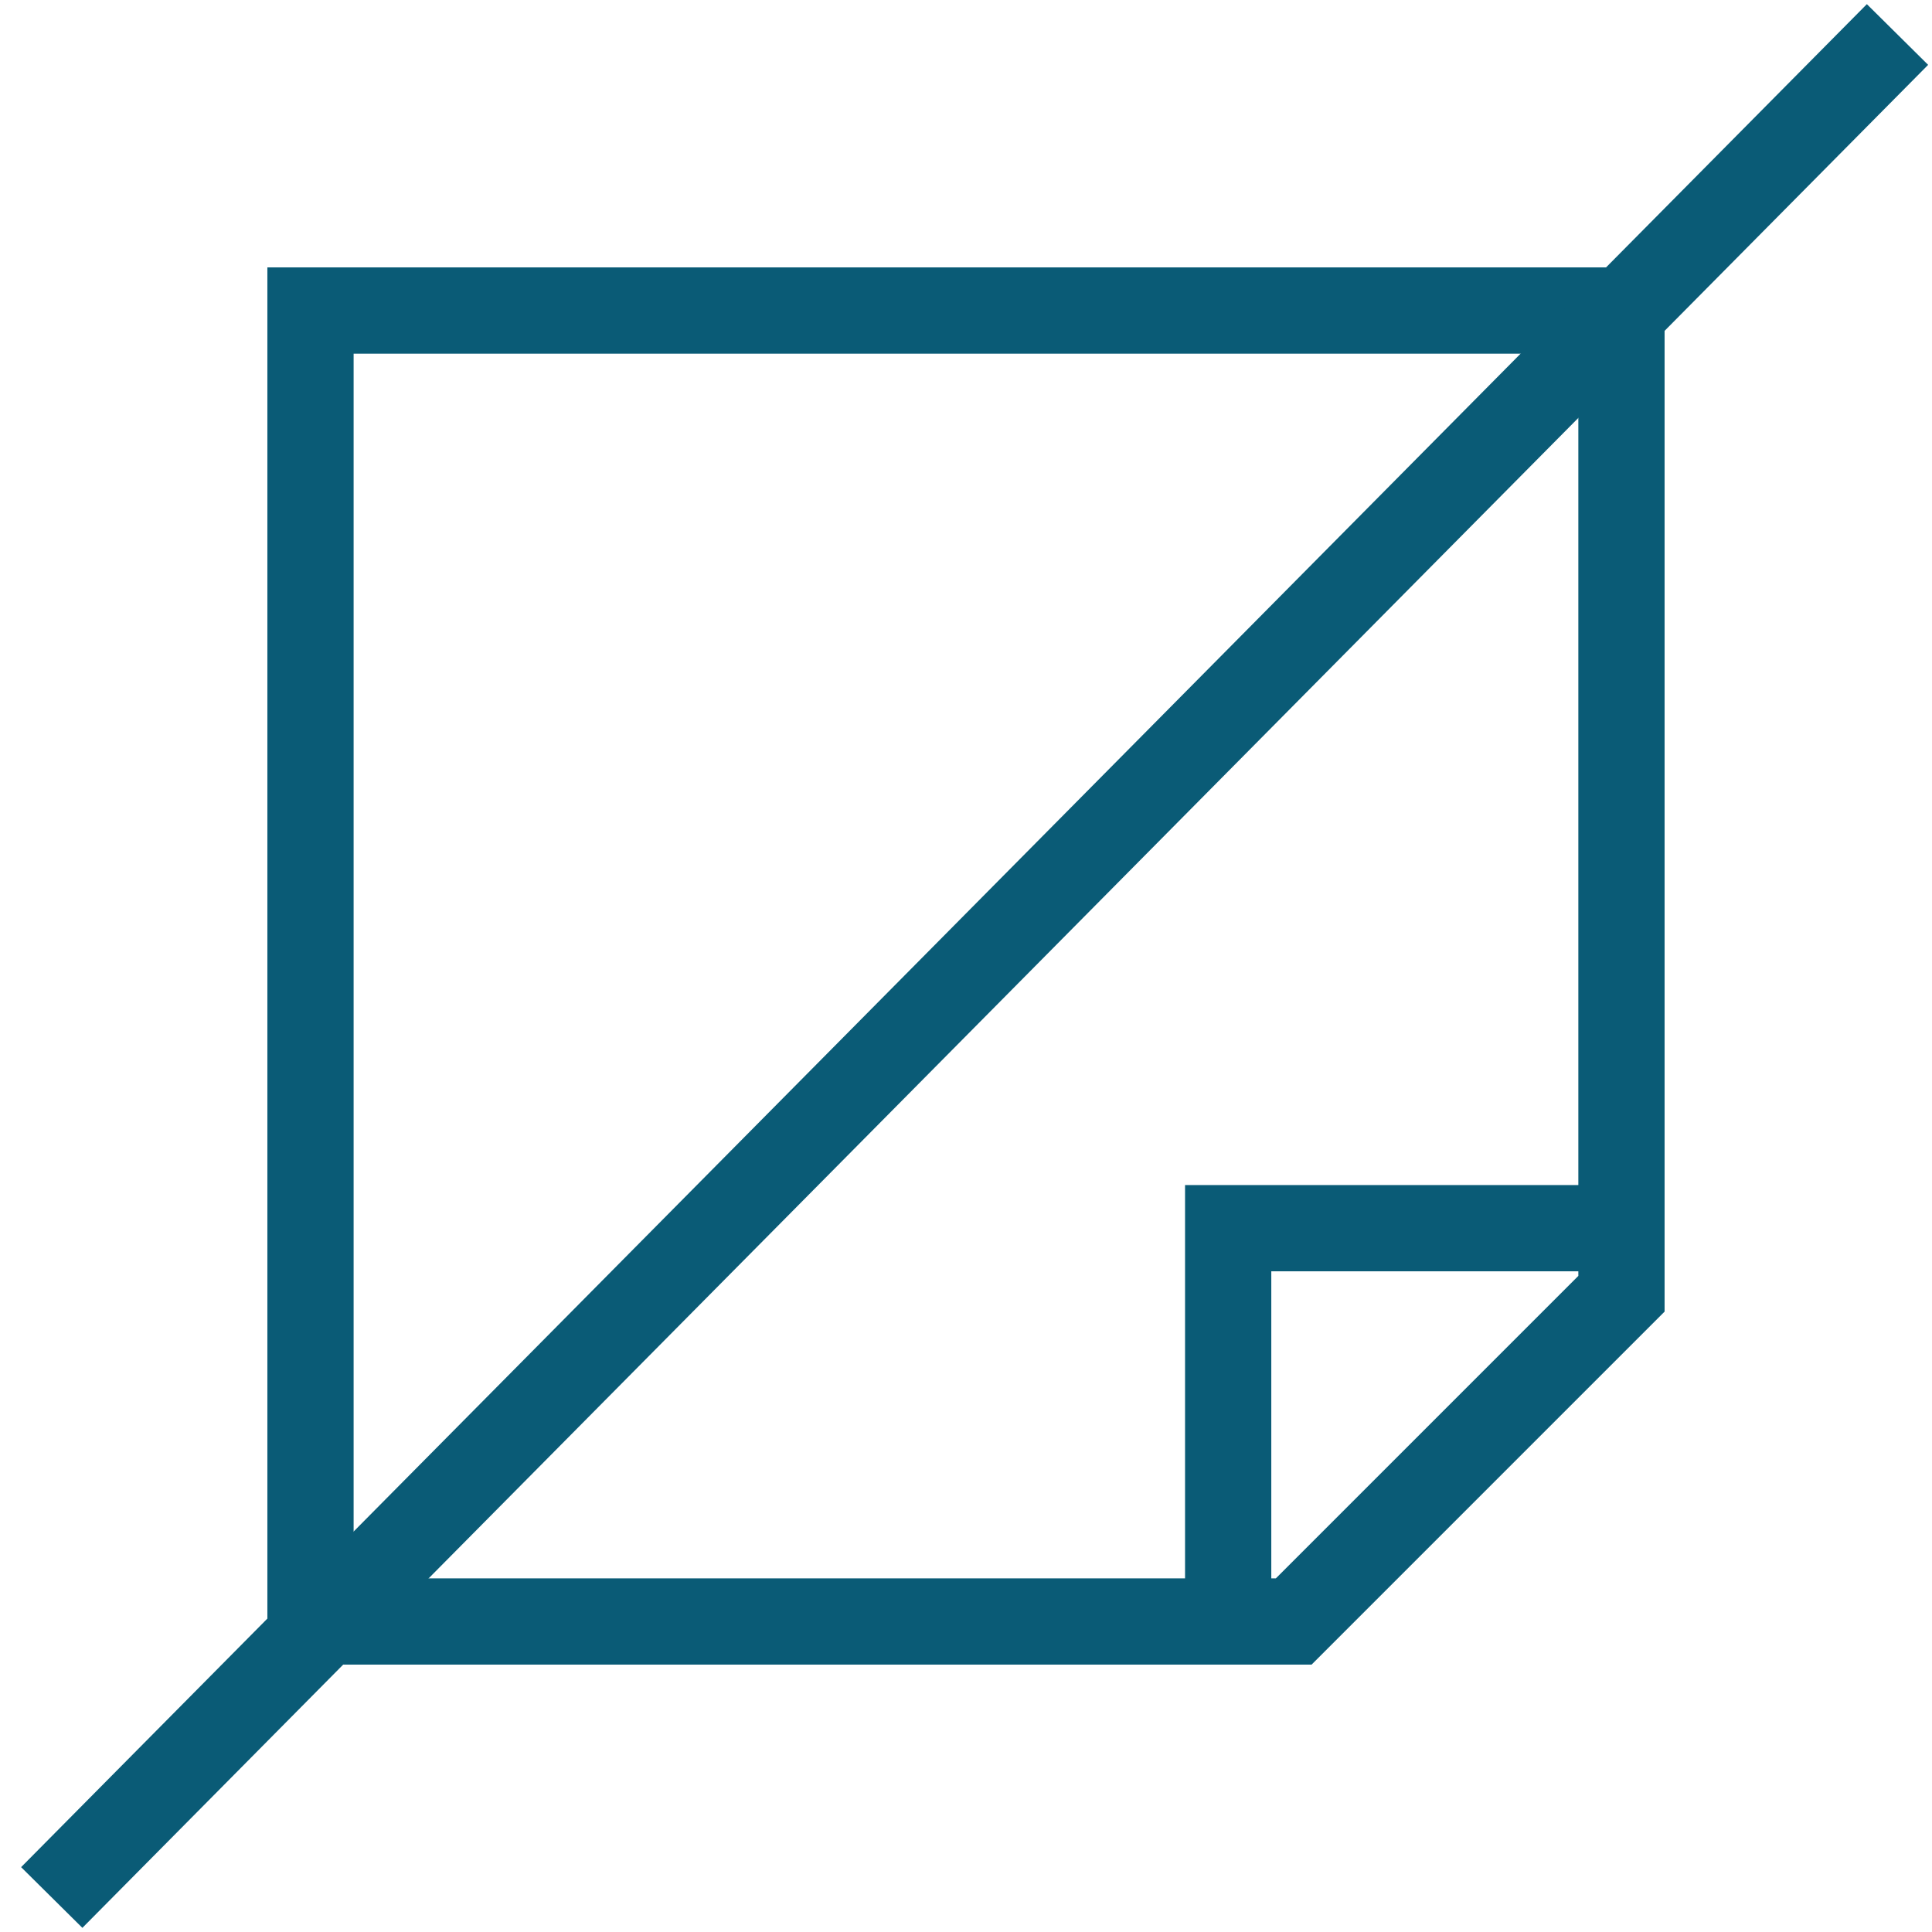
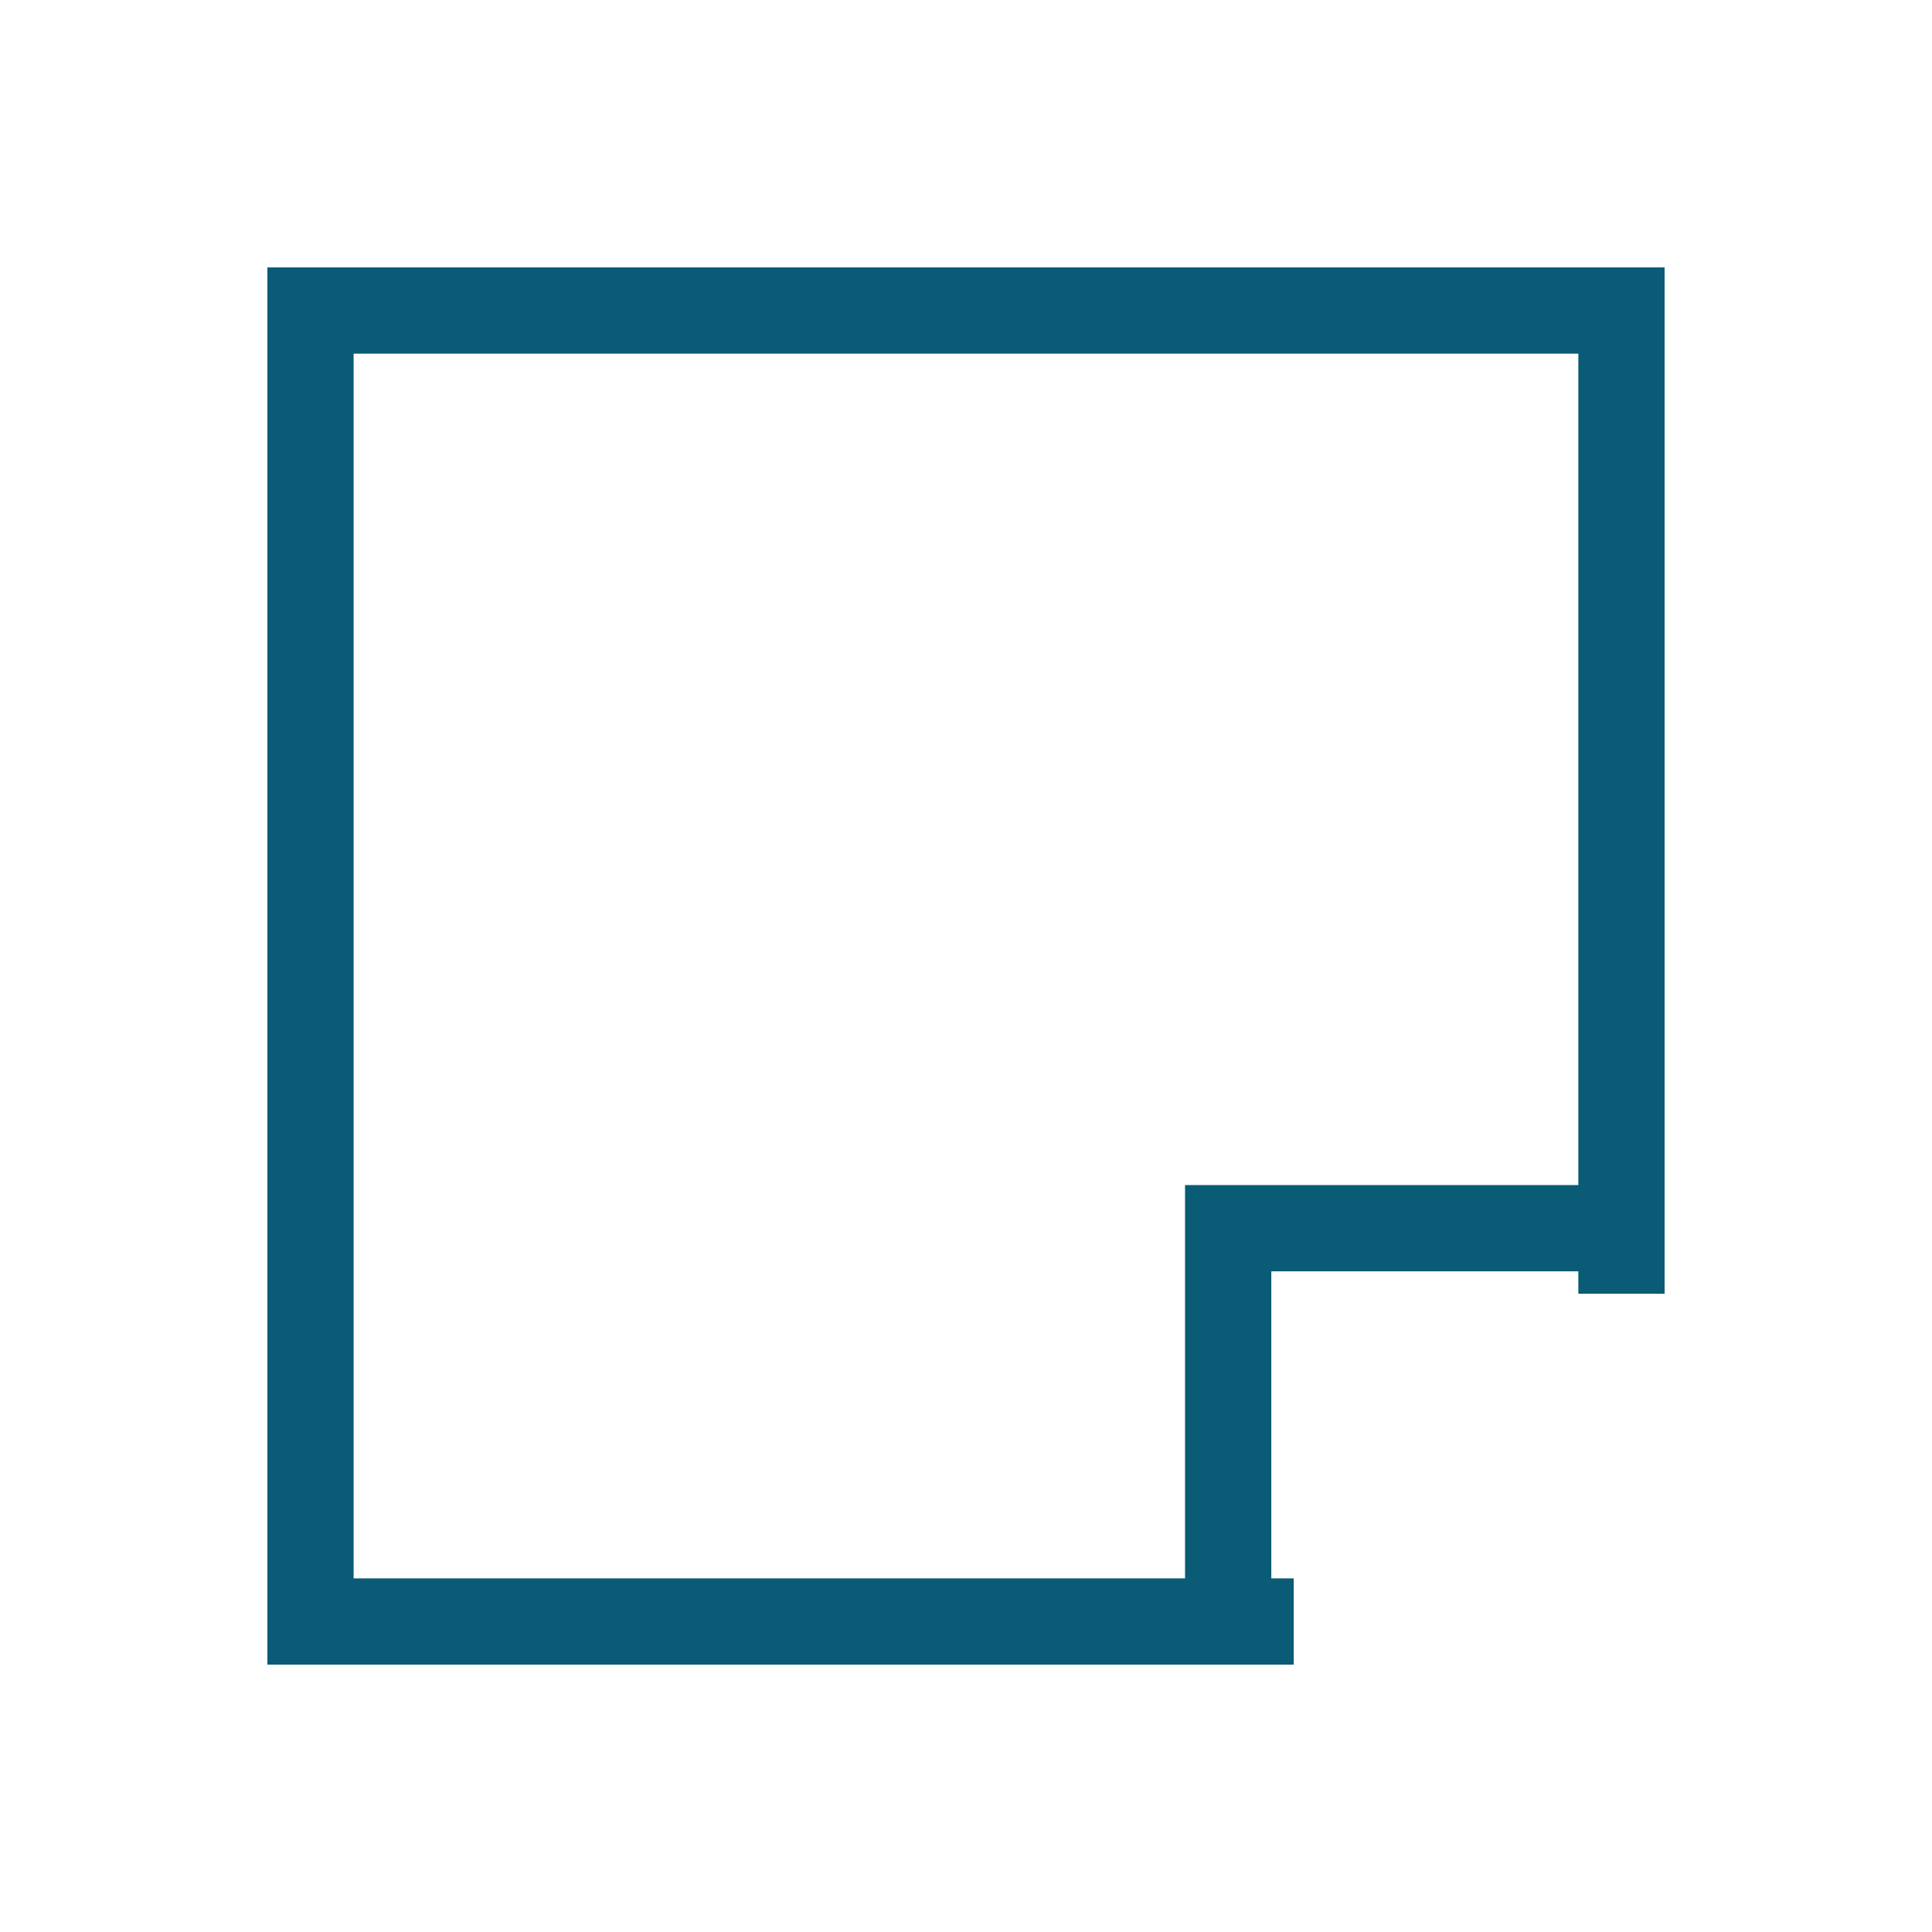
<svg xmlns="http://www.w3.org/2000/svg" width="56" height="56" viewBox="0 0 56 56" fill="none">
  <g id="New-Sticky-Note--Streamline-Sharp" clip-path="url(#clip0_659_4080)">
    <g id="new-sticky-note--empty-common-file">
-       <path id="Vector 1211" d="M46.999 35.6H35.599V47M46.999 37.5L37.499 47H9V9.001H46.999V37.5Z" stroke="#0A5B76" stroke-width="2.5" />
+       <path id="Vector 1211" d="M46.999 35.6H35.599V47L37.499 47H9V9.001H46.999V37.5Z" stroke="#0A5B76" stroke-width="2.5" />
    </g>
-     <path id="Vector 3947" d="M55 1L1.5 55" stroke="#0A5B76" stroke-width="2.5" />
  </g>
  <defs>
    <clipPath id="clip0_659_4080">
      <rect width="56" height="56" fill="white" />
    </clipPath>
  </defs>
</svg>